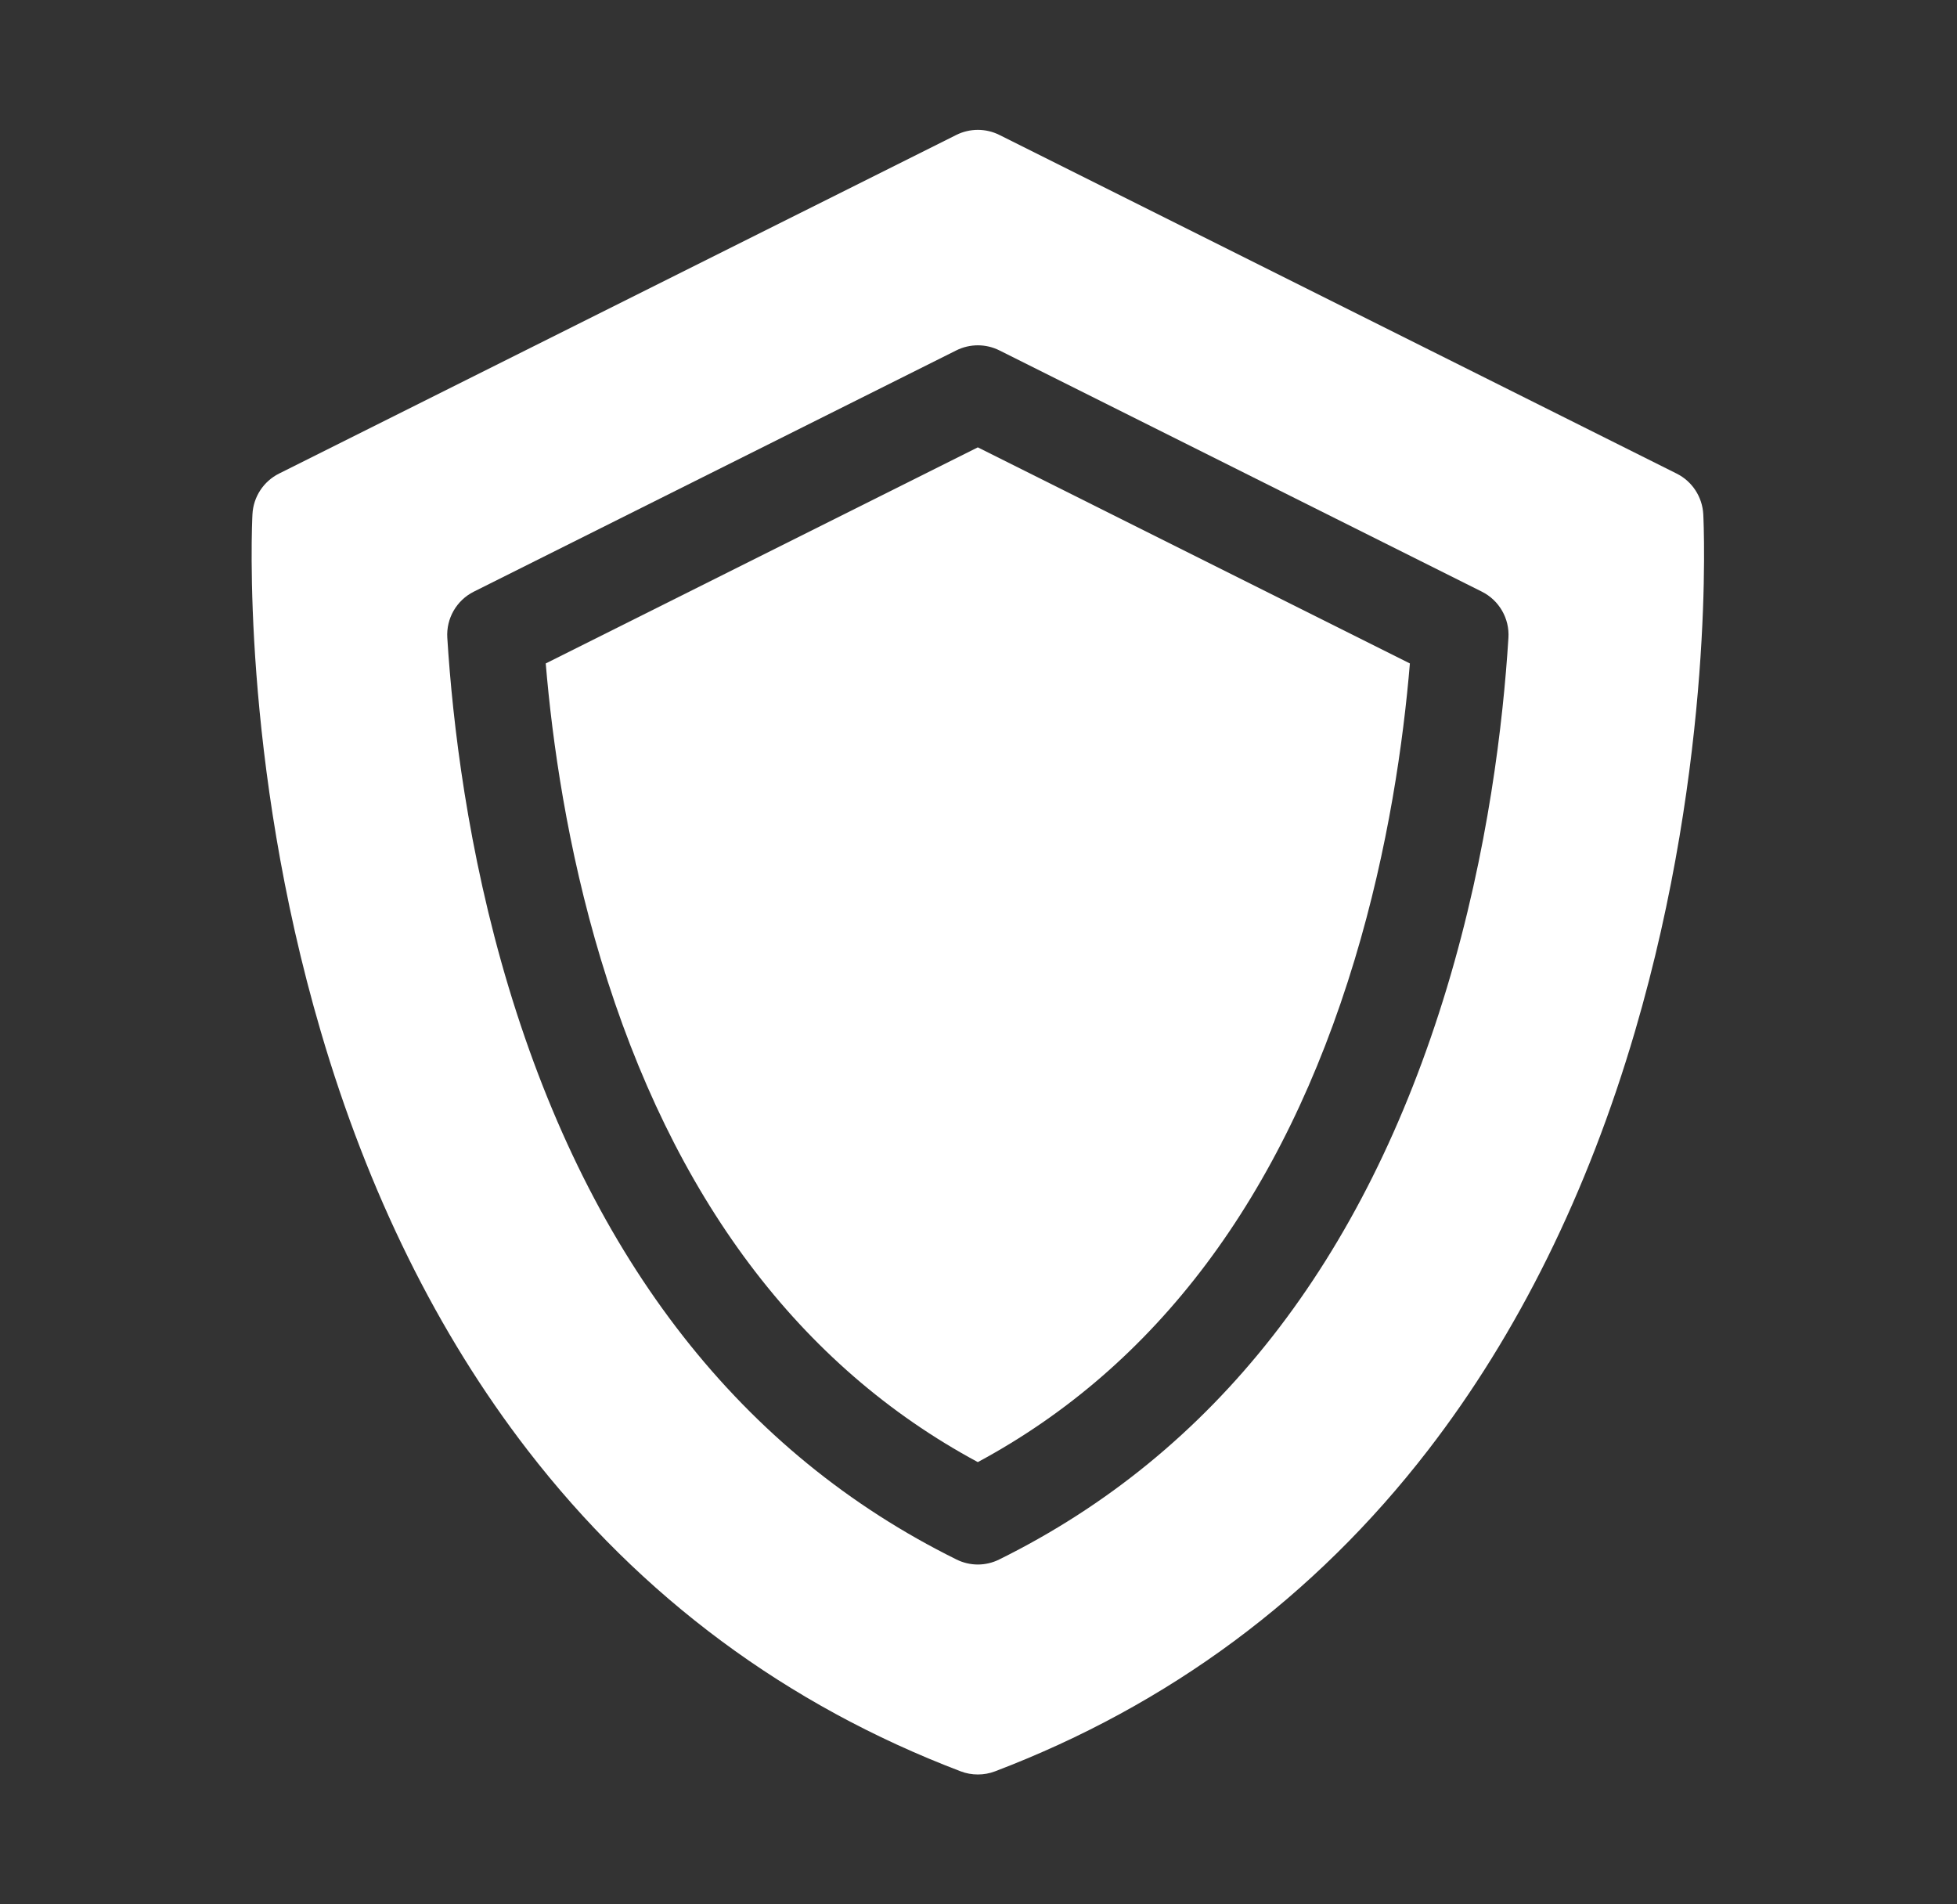
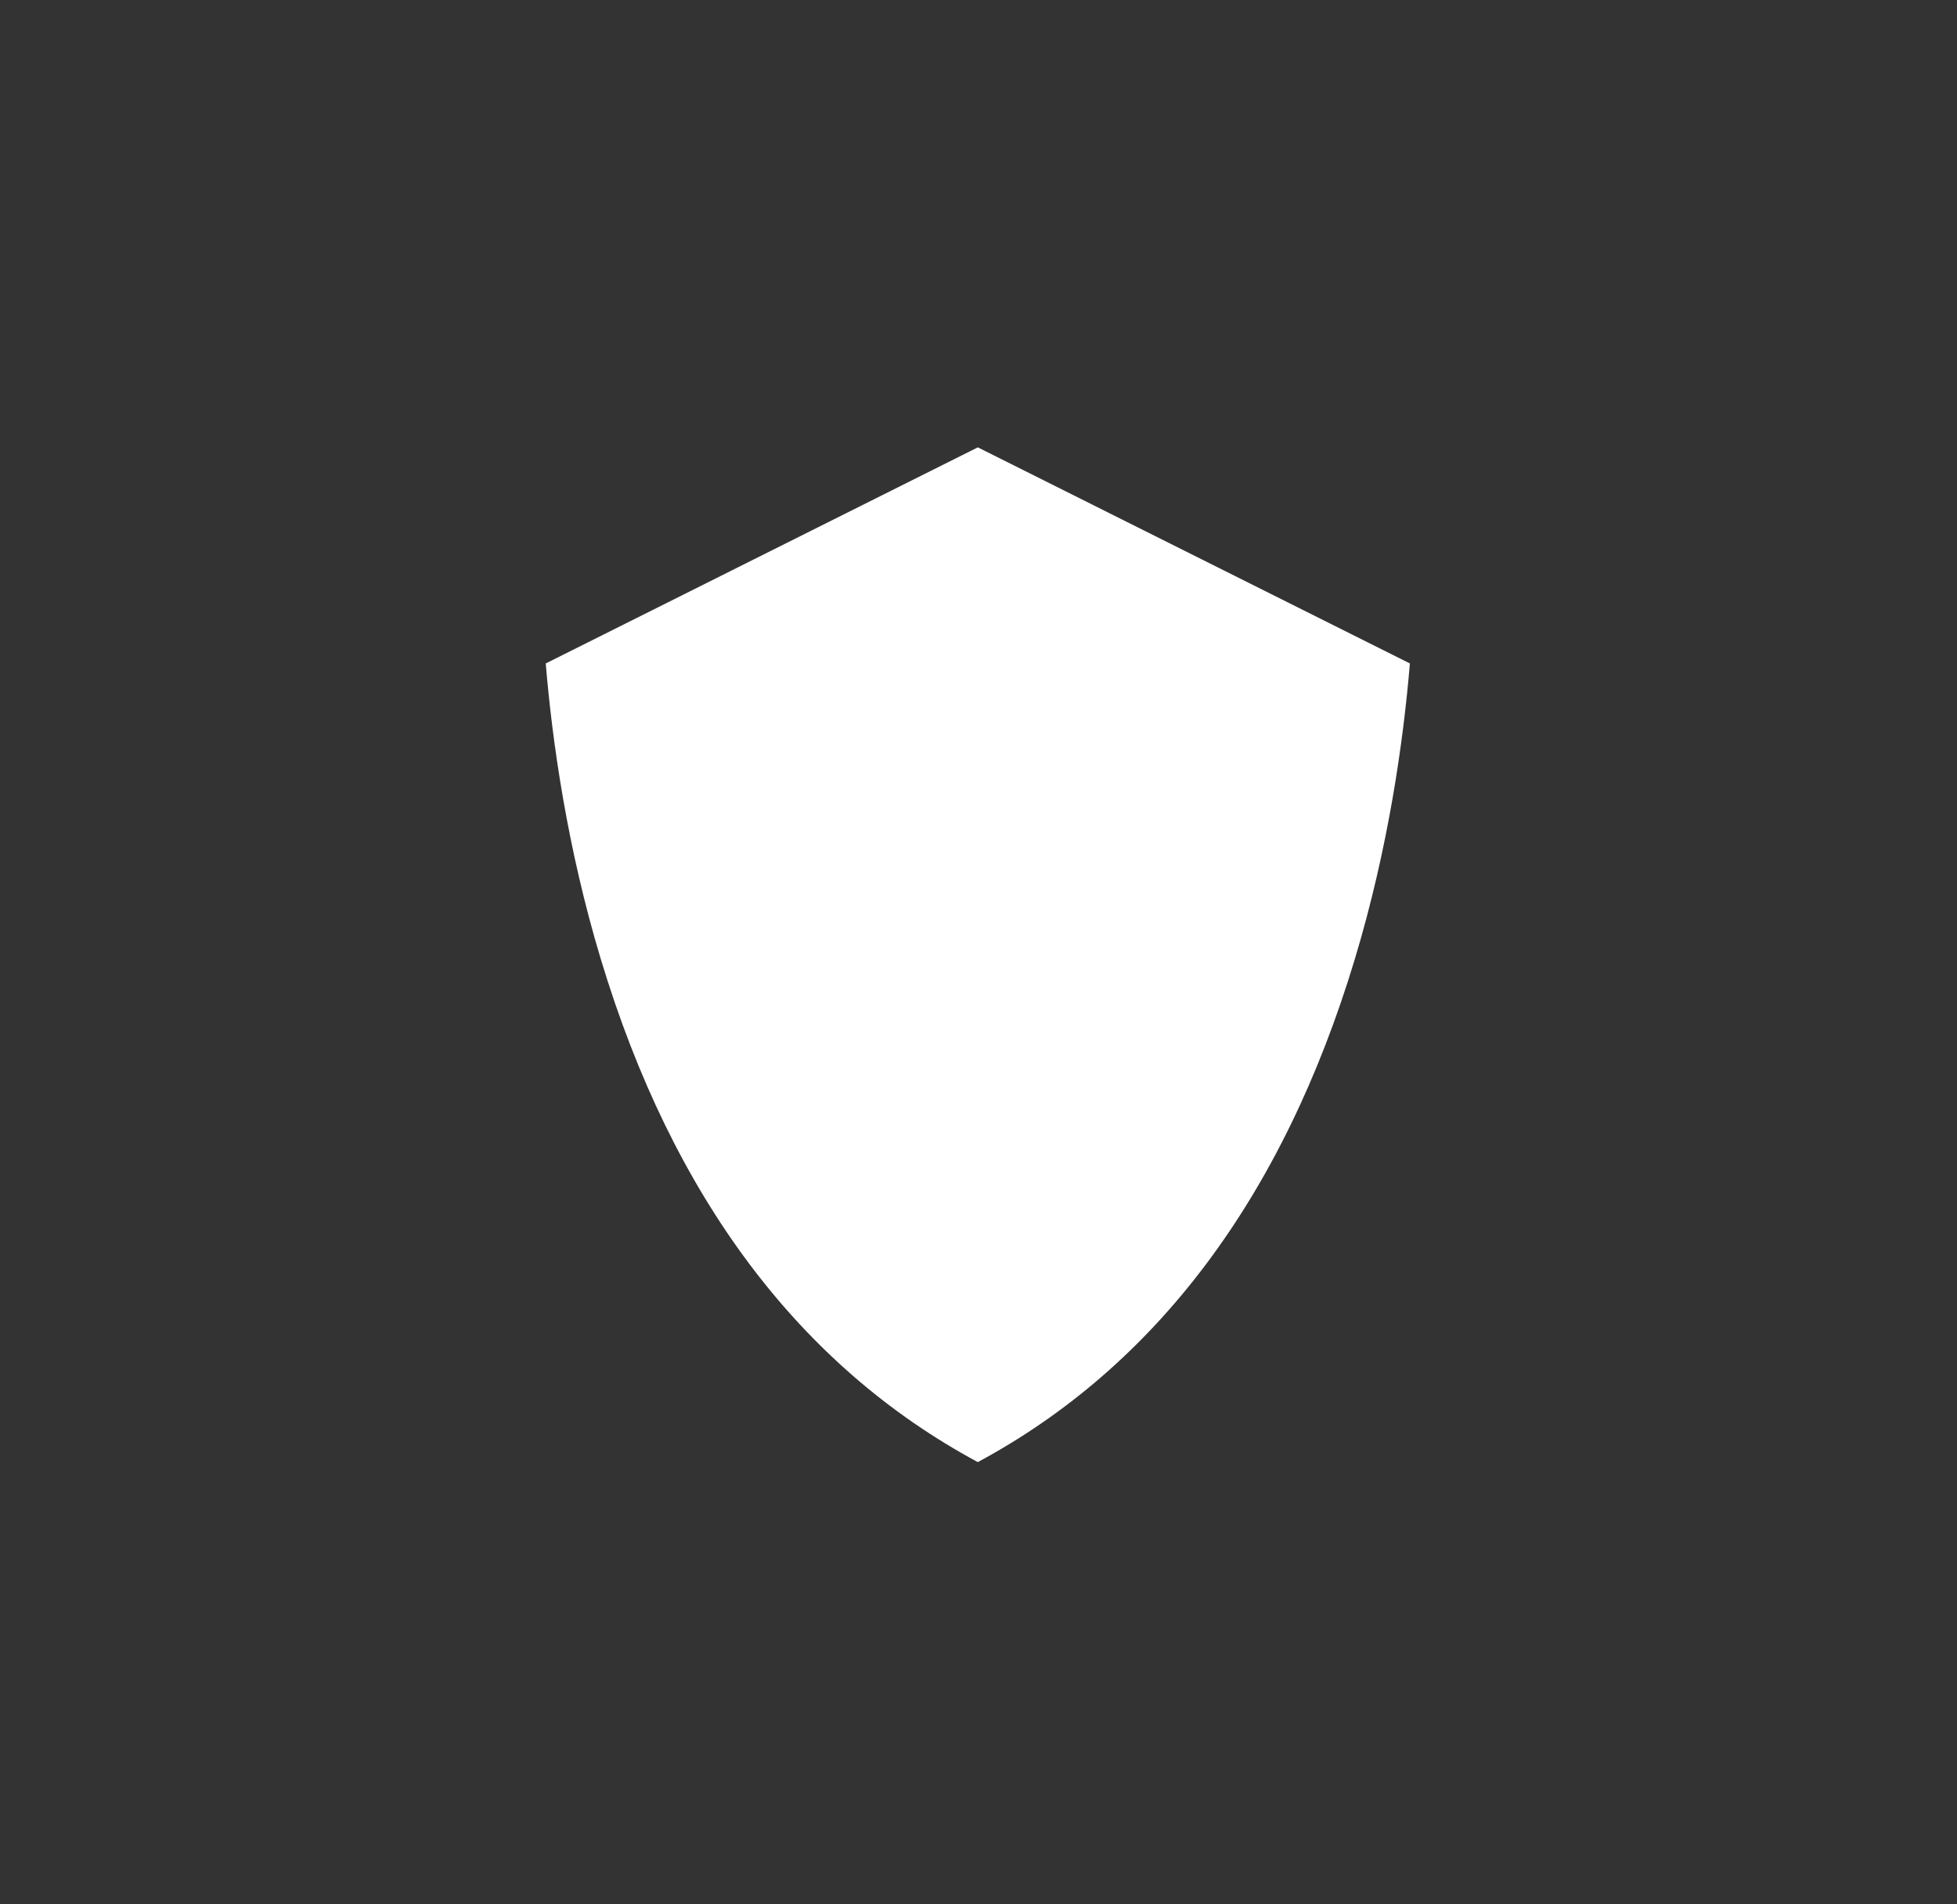
<svg xmlns="http://www.w3.org/2000/svg" width="37" height="36" viewBox="0 0 37 36" fill="none">
  <rect x="0" y="0" width="37" height="36" fill="#333333" stroke="none" />
  <path d="M10.318 12.542C10.441 14.012 10.723 16.026 11.362 18.141C12.718 22.632 15.114 25.825 18.487 27.64C21.86 25.825 24.256 22.632 25.612 18.141C26.251 16.026 26.533 14.012 26.656 12.542L18.487 8.457L10.318 12.542Z" fill="white" />
-   <path d="M32.203 9.721C32.185 9.393 31.994 9.1 31.7 8.953L18.895 2.551C18.639 2.423 18.337 2.423 18.08 2.551L5.275 8.953C4.982 9.1 4.79 9.393 4.773 9.721C4.763 9.907 4.552 14.346 6.065 19.5C6.959 22.549 8.275 25.212 9.976 27.415C12.119 30.192 14.874 32.234 18.164 33.486C18.268 33.526 18.378 33.545 18.488 33.545C18.598 33.545 18.707 33.526 18.812 33.486C22.101 32.234 24.856 30.192 26.999 27.415C28.7 25.212 30.016 22.549 30.911 19.5C32.423 14.346 32.212 9.907 32.203 9.721ZM18.891 29.481C18.764 29.544 18.626 29.576 18.488 29.576C18.349 29.576 18.211 29.544 18.084 29.481C14.028 27.476 11.18 23.838 9.618 18.668C8.838 16.082 8.556 13.645 8.457 12.057C8.434 11.692 8.631 11.349 8.958 11.185L18.08 6.624C18.337 6.496 18.639 6.496 18.895 6.624L28.017 11.185C28.344 11.349 28.542 11.692 28.519 12.057C28.42 13.646 28.138 16.082 27.357 18.668C25.796 23.838 22.947 27.476 18.891 29.481Z" fill="white" />
</svg>